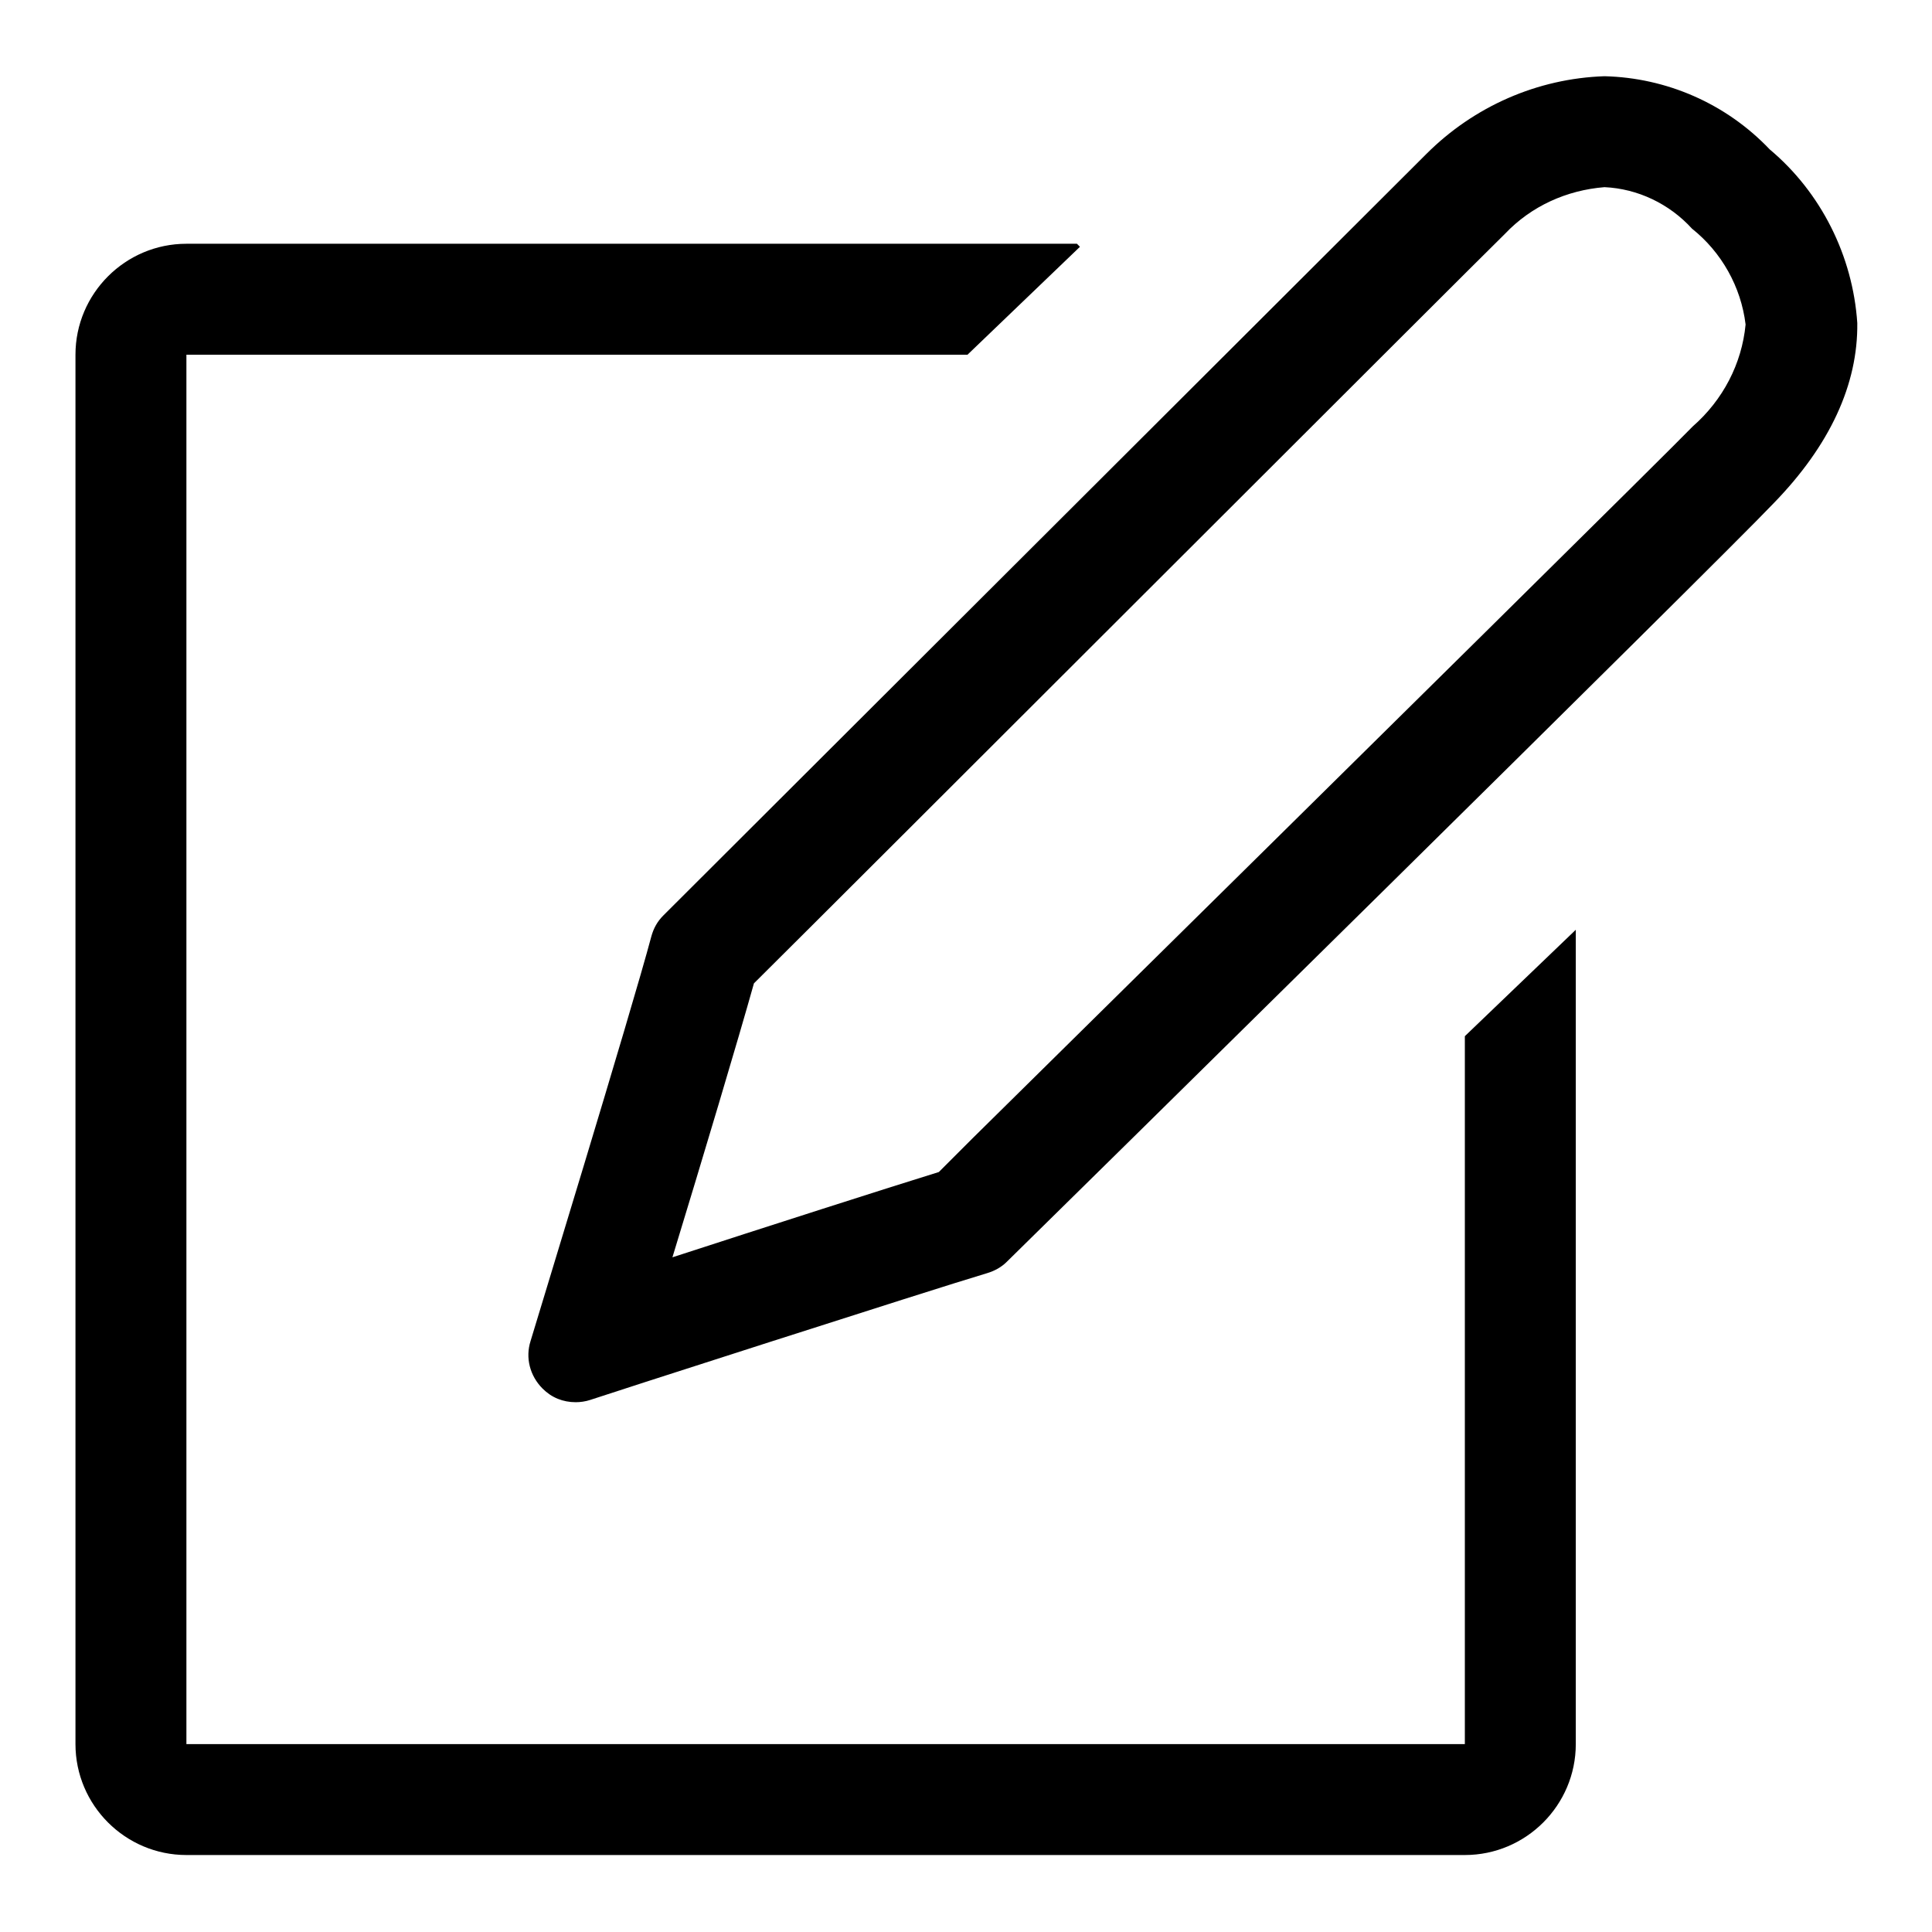
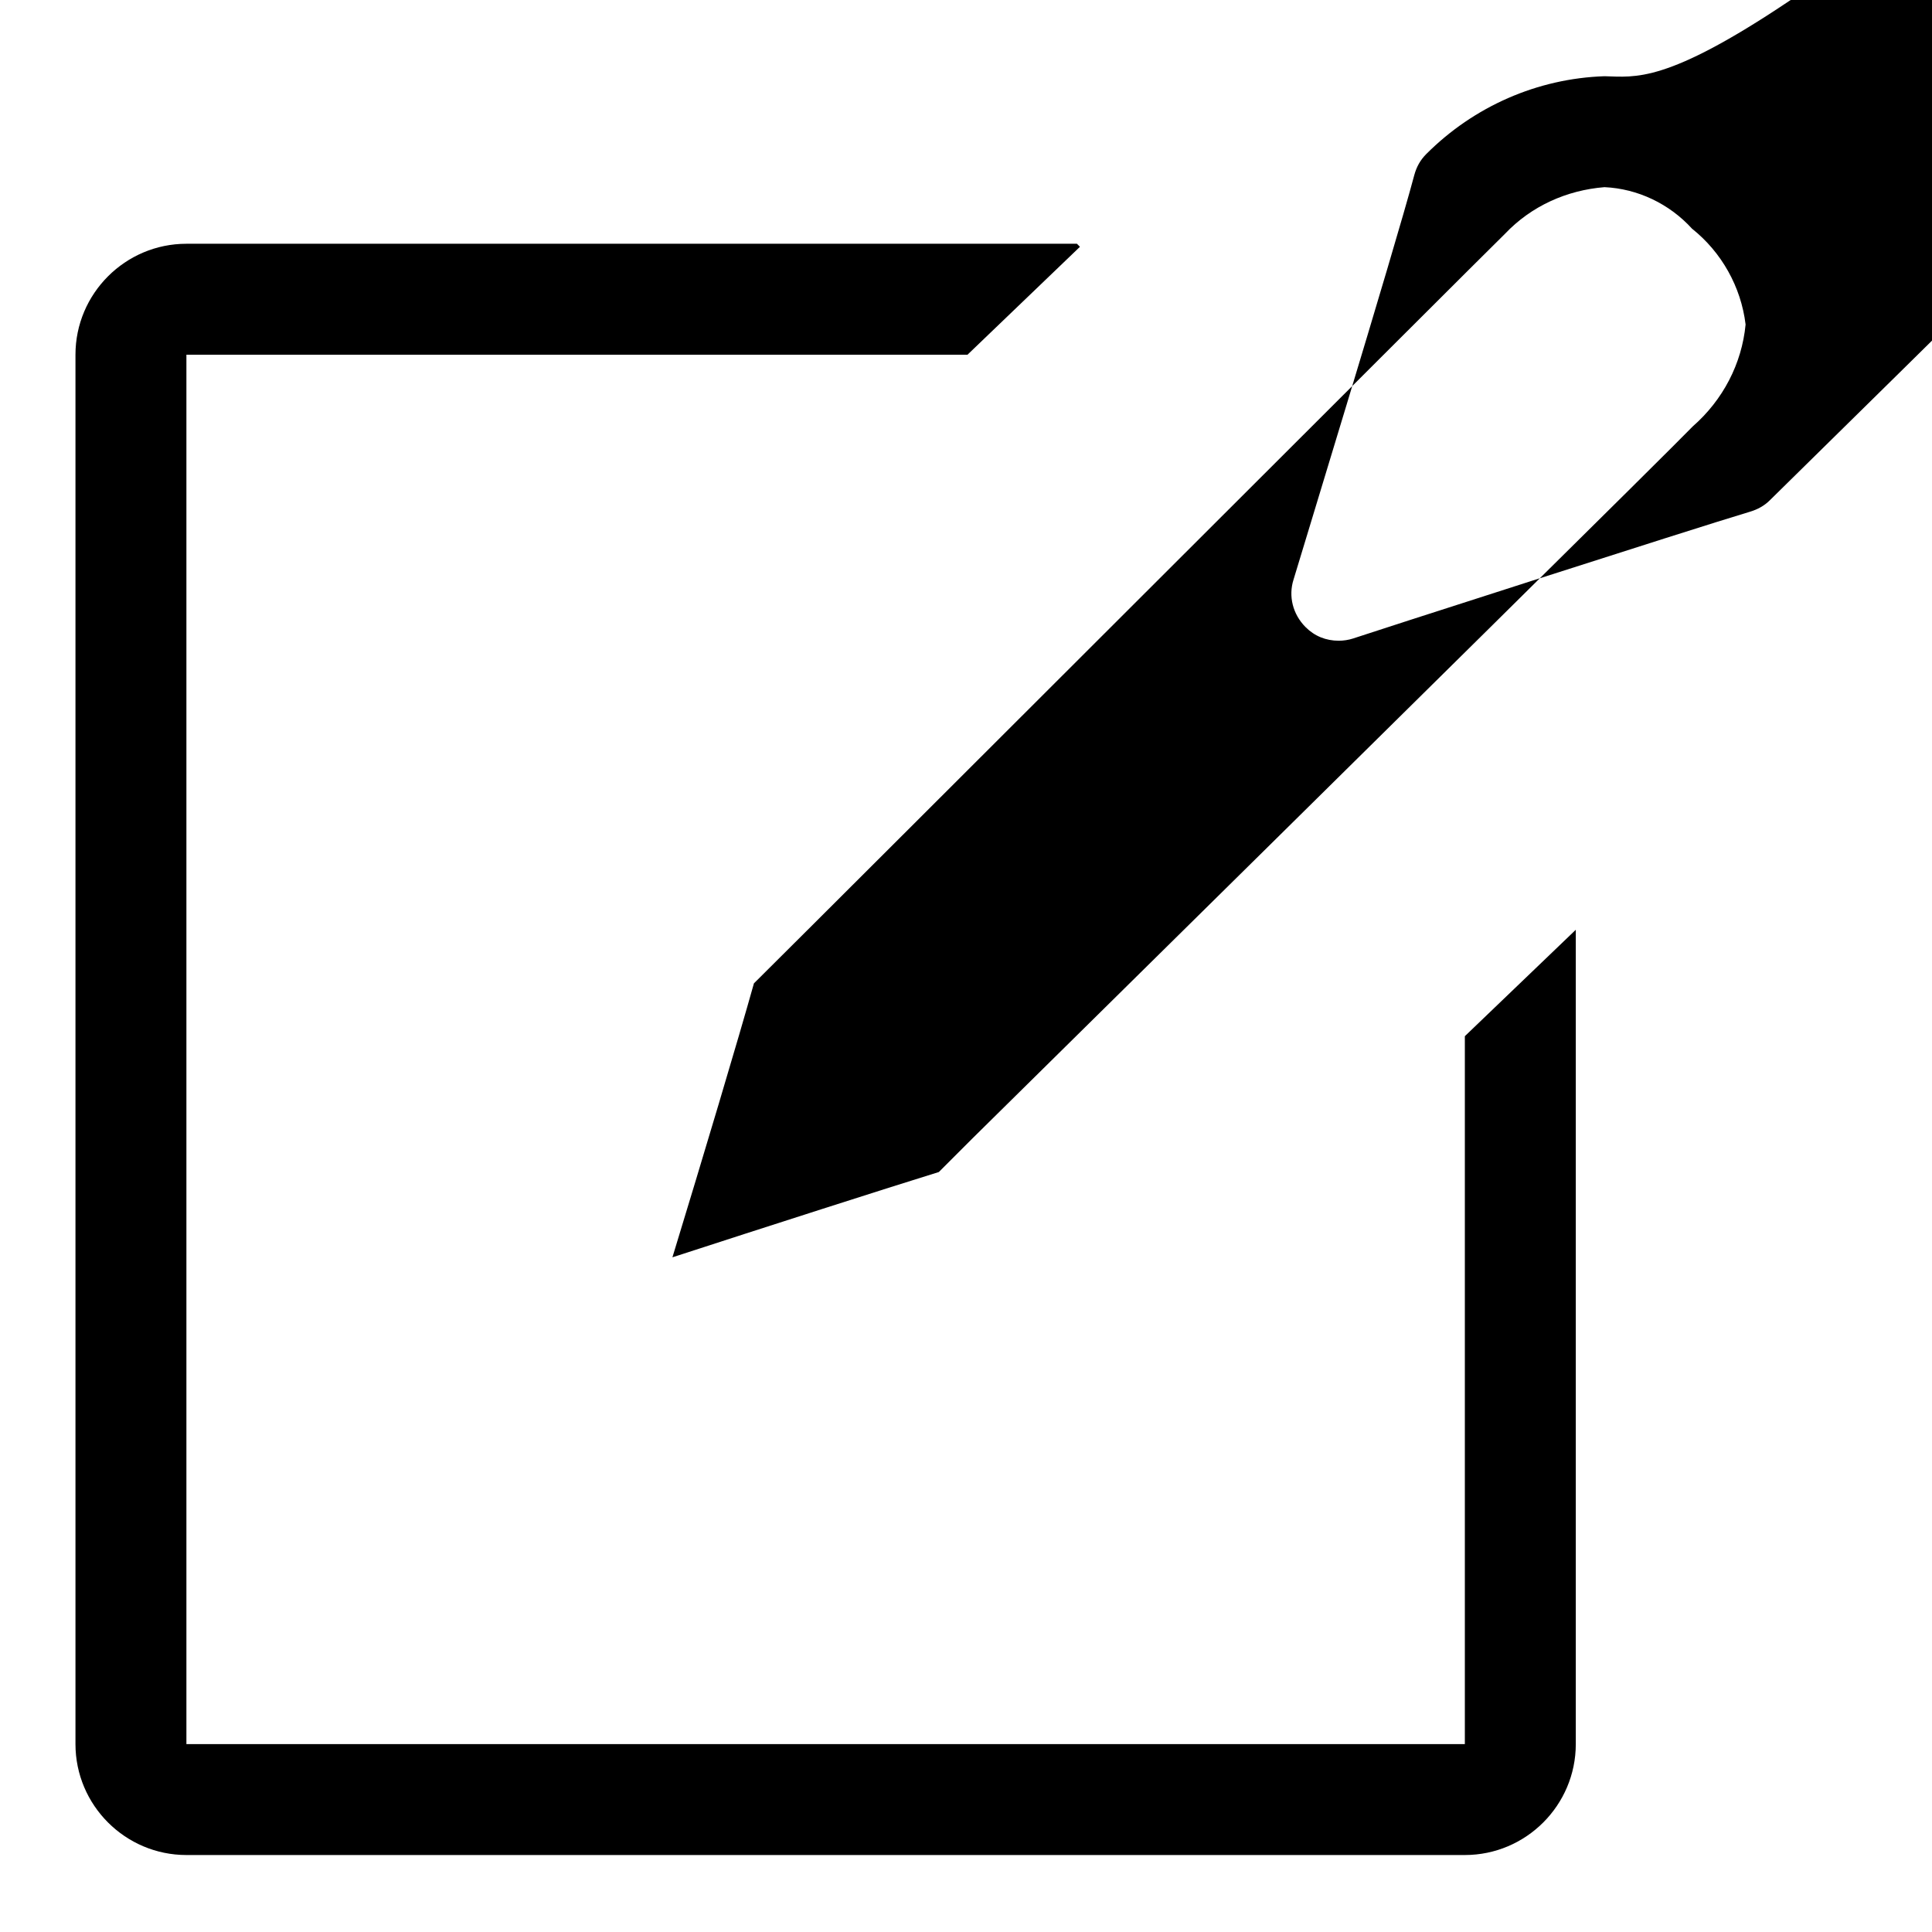
<svg xmlns="http://www.w3.org/2000/svg" version="1.1" x="0px" y="0px" viewBox="0 0 256 256" enable-background="new 0 0 256 256" xml:space="preserve">
  <g>
-     <path fill="#000000" d="M128.2,47H24.7v184.1h169.4v-93.8l14.7-14.1v107.9c0,8.1-6.6,14.7-14.7,14.7H24.7 c-8.1,0-14.7-6.6-14.7-14.7V47c0-8.1,6.6-14.7,14.7-14.7h118l0.4,0.4L128.2,47z M212.6,24.8c4.4,0.2,8.6,2.2,11.6,5.5 c3.9,3.1,6.5,7.7,7.1,12.7c-0.5,5.2-3,10-7,13.5c-4.1,4.2-36.2,35.9-95.4,94.3l-4.5,4.5c-6.8,2.1-23,7.3-35.3,11.3 c4-13.1,8.7-28.8,10.8-36.3c12.7-12.6,96.3-96.2,99.5-99.3C202.9,27.3,207.6,25.2,212.6,24.8 M212.6,10.1 c-8.9,0.3-17.3,4-23.6,10.3c-3.4,3.4-101.1,100.9-101.1,100.9c-0.8,0.8-1.3,1.7-1.6,2.8c-2.6,9.8-15.9,53.2-16,53.6 c-0.7,2.2-0.1,4.6,1.6,6.3c1.2,1.2,2.7,1.8,4.4,1.8c0.6,0,1.3-0.1,1.9-0.3c0.5-0.2,45.2-14.6,52.6-16.8c1-0.3,1.9-0.8,2.6-1.5 c4.7-4.6,94.4-92.9,101.6-100.5c7.5-7.7,11.2-15.8,11.1-23.9c-0.6-8.9-4.8-17.3-11.6-23C228.7,13.7,220.8,10.3,212.6,10.1 L212.6,10.1L212.6,10.1z" />
+     <path fill="#000000" d="M128.2,47H24.7v184.1h169.4v-93.8l14.7-14.1v107.9c0,8.1-6.6,14.7-14.7,14.7H24.7 c-8.1,0-14.7-6.6-14.7-14.7V47c0-8.1,6.6-14.7,14.7-14.7h118l0.4,0.4L128.2,47z M212.6,24.8c4.4,0.2,8.6,2.2,11.6,5.5 c3.9,3.1,6.5,7.7,7.1,12.7c-0.5,5.2-3,10-7,13.5c-4.1,4.2-36.2,35.9-95.4,94.3l-4.5,4.5c-6.8,2.1-23,7.3-35.3,11.3 c4-13.1,8.7-28.8,10.8-36.3c12.7-12.6,96.3-96.2,99.5-99.3C202.9,27.3,207.6,25.2,212.6,24.8 M212.6,10.1 c-8.9,0.3-17.3,4-23.6,10.3c-0.8,0.8-1.3,1.7-1.6,2.8c-2.6,9.8-15.9,53.2-16,53.6 c-0.7,2.2-0.1,4.6,1.6,6.3c1.2,1.2,2.7,1.8,4.4,1.8c0.6,0,1.3-0.1,1.9-0.3c0.5-0.2,45.2-14.6,52.6-16.8c1-0.3,1.9-0.8,2.6-1.5 c4.7-4.6,94.4-92.9,101.6-100.5c7.5-7.7,11.2-15.8,11.1-23.9c-0.6-8.9-4.8-17.3-11.6-23C228.7,13.7,220.8,10.3,212.6,10.1 L212.6,10.1L212.6,10.1z" />
  </g>
</svg>